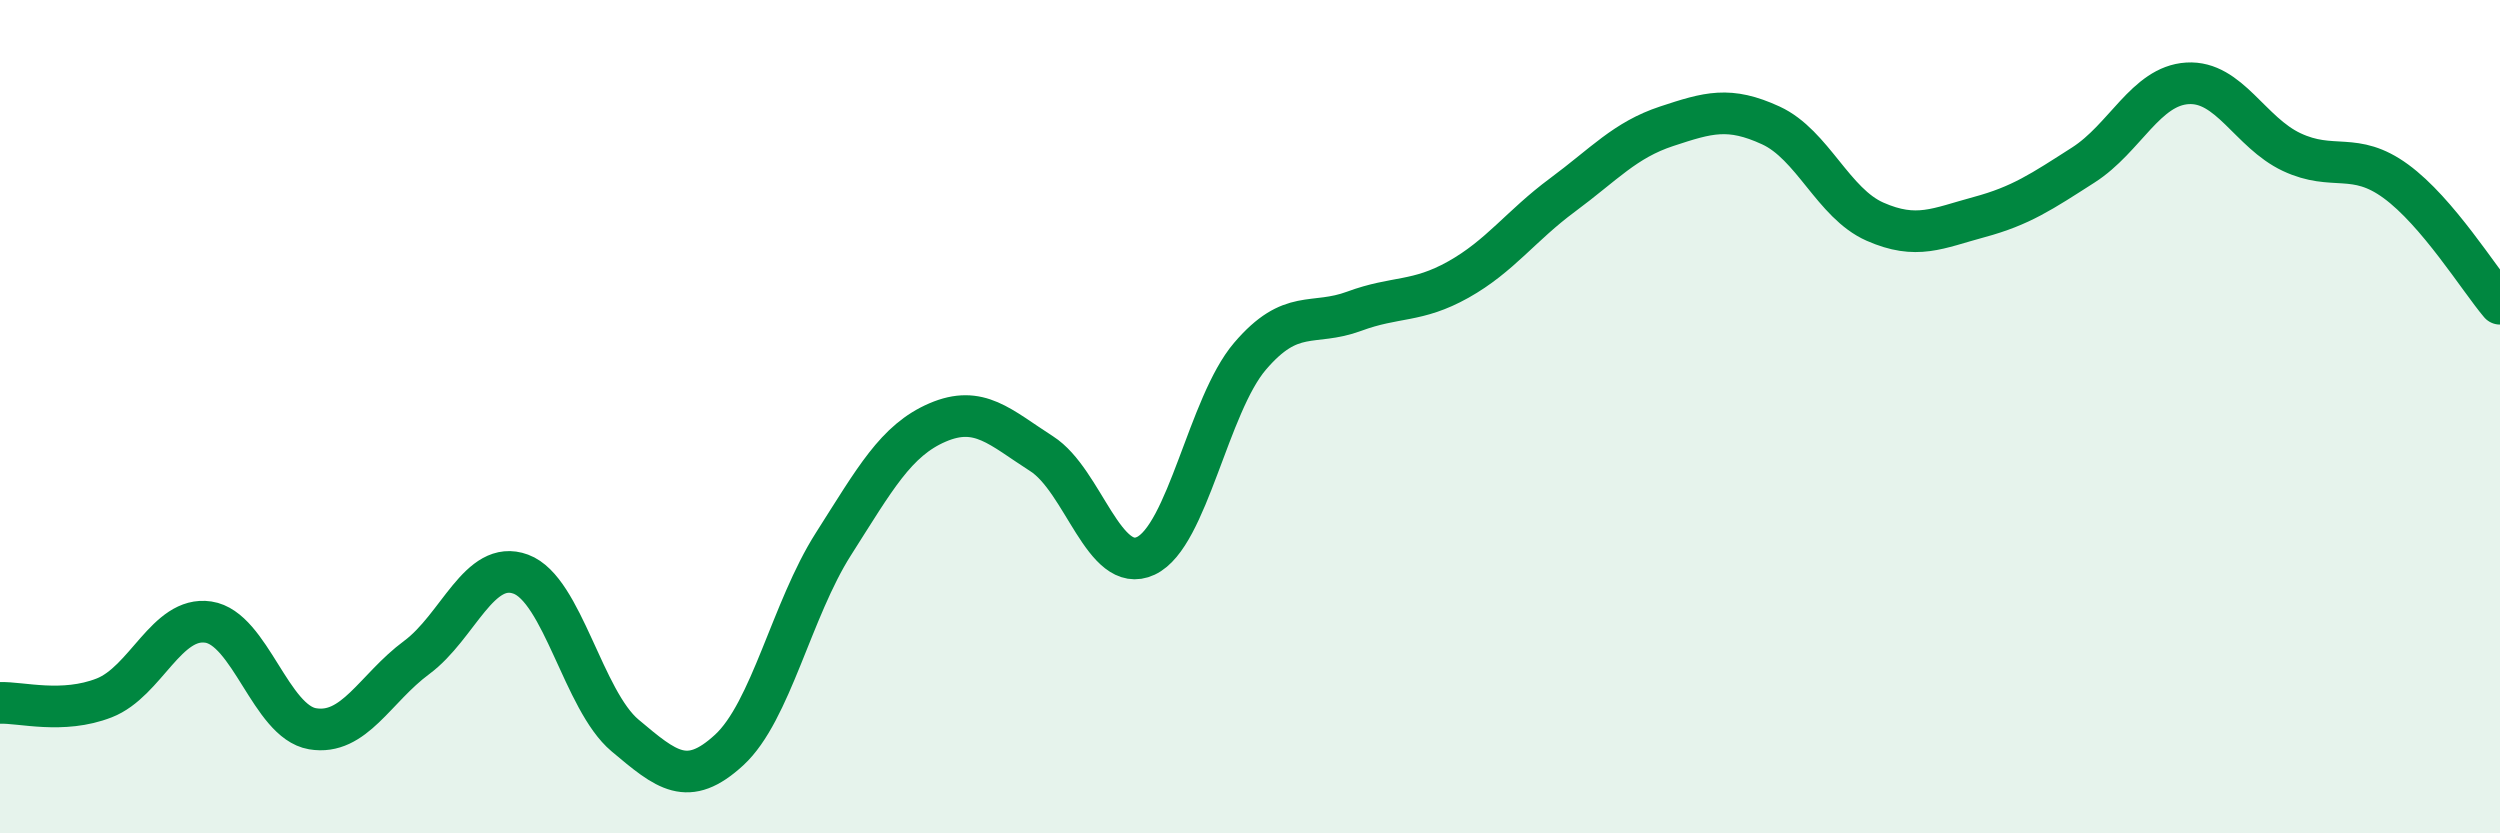
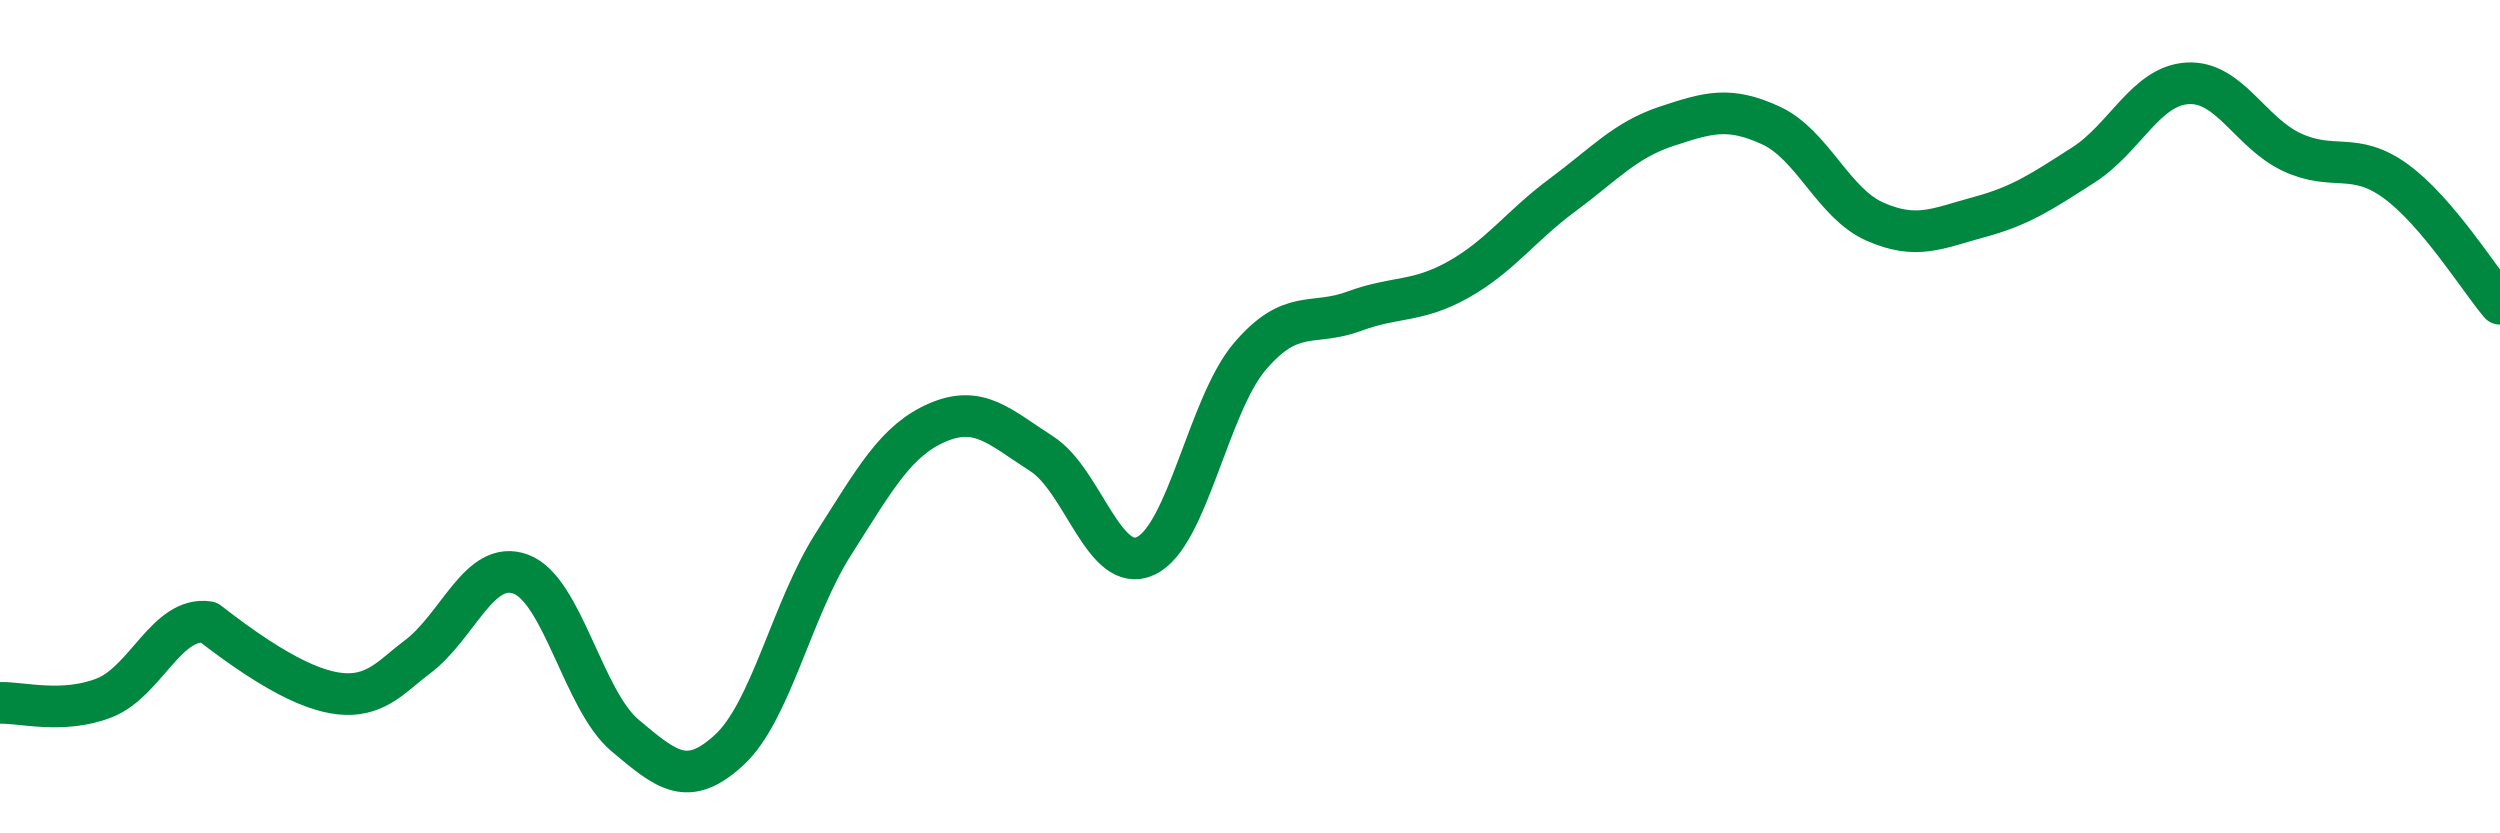
<svg xmlns="http://www.w3.org/2000/svg" width="60" height="20" viewBox="0 0 60 20">
-   <path d="M 0,16.87 C 0.5,16.85 1.5,17.14 2.5,16.75 C 3.5,16.36 4,14.78 5,14.93 C 6,15.08 6.5,17.32 7.5,17.49 C 8.5,17.66 9,16.52 10,15.78 C 11,15.04 11.5,13.41 12.5,13.78 C 13.5,14.15 14,16.81 15,17.65 C 16,18.49 16.5,18.92 17.5,18 C 18.5,17.08 19,14.63 20,13.06 C 21,11.49 21.5,10.57 22.5,10.14 C 23.5,9.71 24,10.25 25,10.89 C 26,11.53 26.5,13.81 27.5,13.34 C 28.5,12.87 29,9.72 30,8.55 C 31,7.38 31.5,7.84 32.5,7.47 C 33.5,7.1 34,7.27 35,6.71 C 36,6.15 36.5,5.42 37.5,4.68 C 38.5,3.94 39,3.36 40,3.03 C 41,2.7 41.5,2.55 42.5,3.01 C 43.5,3.47 44,4.88 45,5.32 C 46,5.76 46.5,5.48 47.5,5.21 C 48.5,4.94 49,4.6 50,3.96 C 51,3.32 51.5,2.06 52.5,2 C 53.5,1.94 54,3.18 55,3.65 C 56,4.12 56.5,3.62 57.5,4.35 C 58.5,5.08 59.5,6.7 60,7.29L60 20L0 20Z" fill="#008740" opacity="0.1" stroke-linecap="round" stroke-linejoin="round" />
-   <path d="M 0,16.87 C 0.5,16.85 1.5,17.14 2.5,16.75 C 3.5,16.36 4,14.78 5,14.93 C 6,15.08 6.5,17.32 7.5,17.49 C 8.5,17.66 9,16.52 10,15.78 C 11,15.04 11.5,13.41 12.5,13.78 C 13.5,14.15 14,16.81 15,17.65 C 16,18.49 16.5,18.92 17.5,18 C 18.5,17.08 19,14.63 20,13.06 C 21,11.49 21.5,10.57 22.5,10.14 C 23.5,9.71 24,10.25 25,10.89 C 26,11.53 26.5,13.81 27.5,13.34 C 28.5,12.87 29,9.72 30,8.55 C 31,7.38 31.5,7.84 32.5,7.47 C 33.5,7.1 34,7.27 35,6.71 C 36,6.15 36.5,5.42 37.5,4.68 C 38.5,3.94 39,3.36 40,3.03 C 41,2.7 41.5,2.55 42.5,3.01 C 43.5,3.47 44,4.88 45,5.32 C 46,5.76 46.5,5.48 47.5,5.21 C 48.5,4.94 49,4.6 50,3.96 C 51,3.32 51.5,2.06 52.5,2 C 53.5,1.94 54,3.18 55,3.65 C 56,4.12 56.5,3.62 57.5,4.35 C 58.5,5.08 59.5,6.7 60,7.29" stroke="#008740" stroke-width="1" fill="none" stroke-linecap="round" stroke-linejoin="round" />
+   <path d="M 0,16.87 C 0.5,16.85 1.5,17.14 2.5,16.75 C 3.5,16.36 4,14.78 5,14.93 C 8.5,17.66 9,16.52 10,15.78 C 11,15.04 11.5,13.41 12.5,13.78 C 13.5,14.15 14,16.81 15,17.65 C 16,18.49 16.5,18.92 17.5,18 C 18.5,17.08 19,14.63 20,13.06 C 21,11.49 21.5,10.57 22.5,10.14 C 23.5,9.71 24,10.25 25,10.89 C 26,11.53 26.5,13.81 27.5,13.34 C 28.5,12.87 29,9.72 30,8.55 C 31,7.38 31.5,7.84 32.5,7.47 C 33.5,7.1 34,7.27 35,6.71 C 36,6.15 36.5,5.42 37.5,4.68 C 38.5,3.94 39,3.36 40,3.03 C 41,2.7 41.5,2.55 42.5,3.01 C 43.5,3.47 44,4.88 45,5.32 C 46,5.76 46.5,5.48 47.5,5.21 C 48.5,4.94 49,4.6 50,3.96 C 51,3.32 51.5,2.06 52.5,2 C 53.5,1.94 54,3.18 55,3.65 C 56,4.12 56.5,3.62 57.5,4.35 C 58.5,5.08 59.5,6.7 60,7.29" stroke="#008740" stroke-width="1" fill="none" stroke-linecap="round" stroke-linejoin="round" />
</svg>